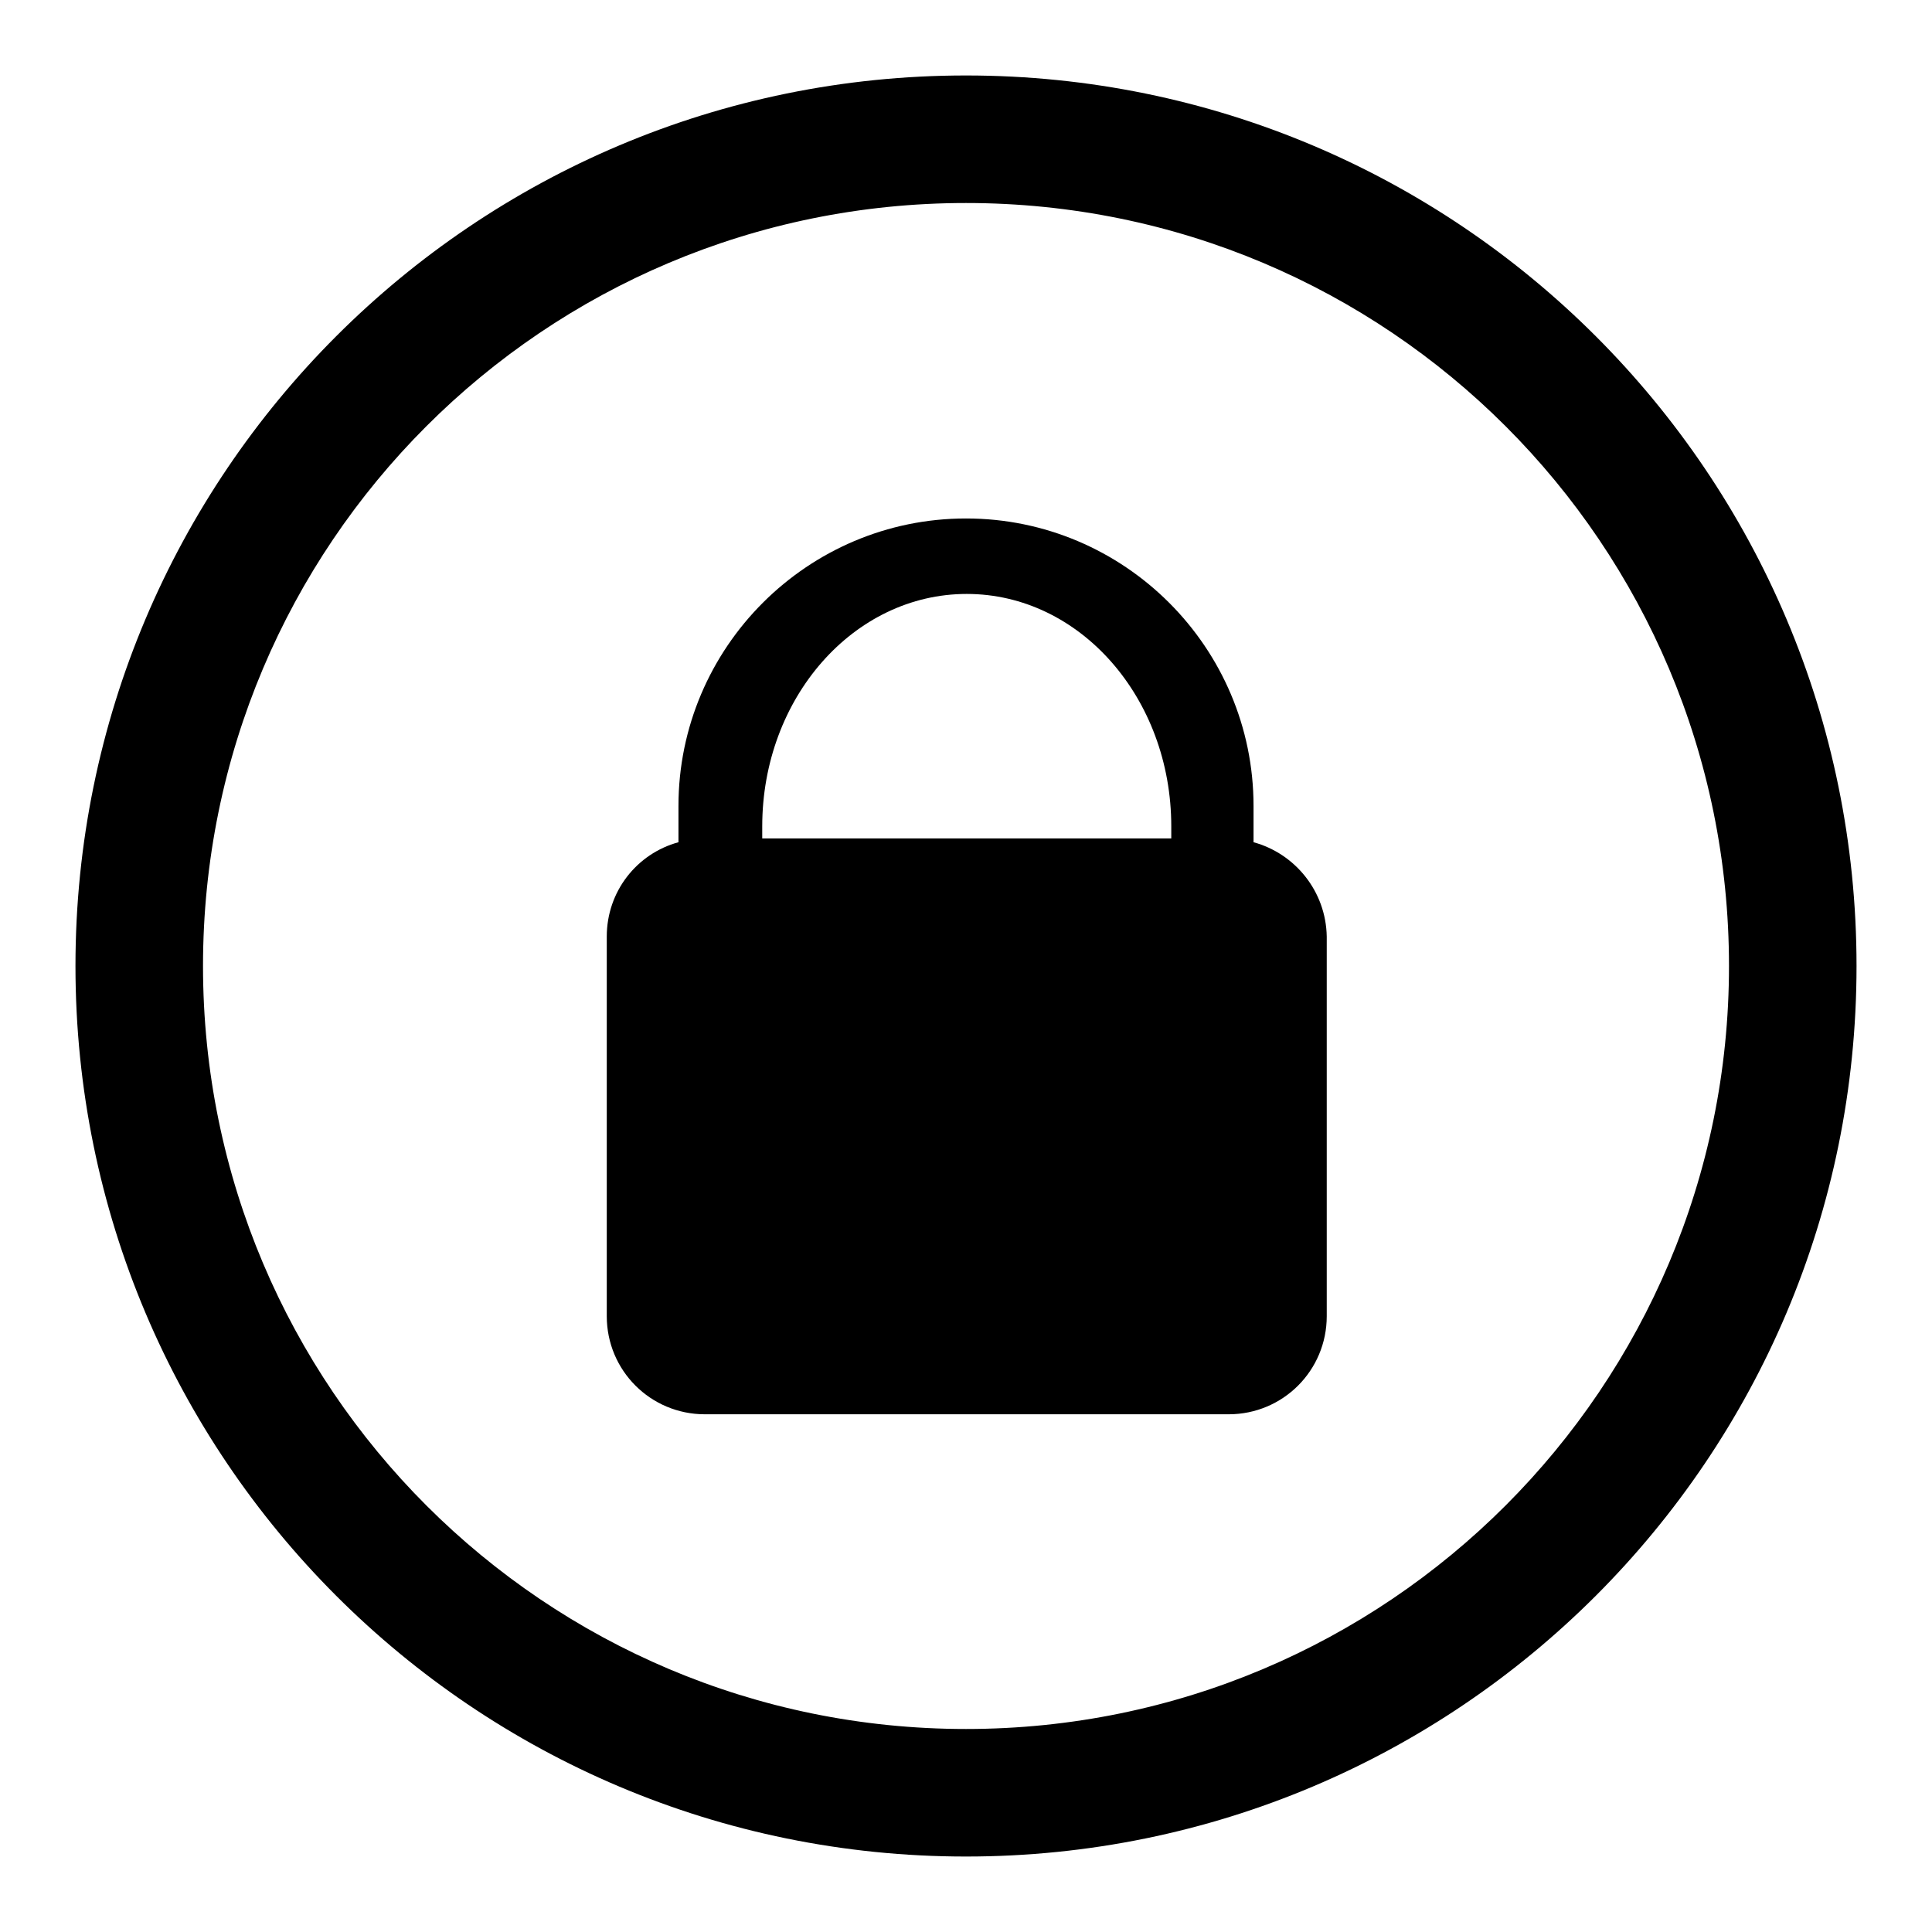
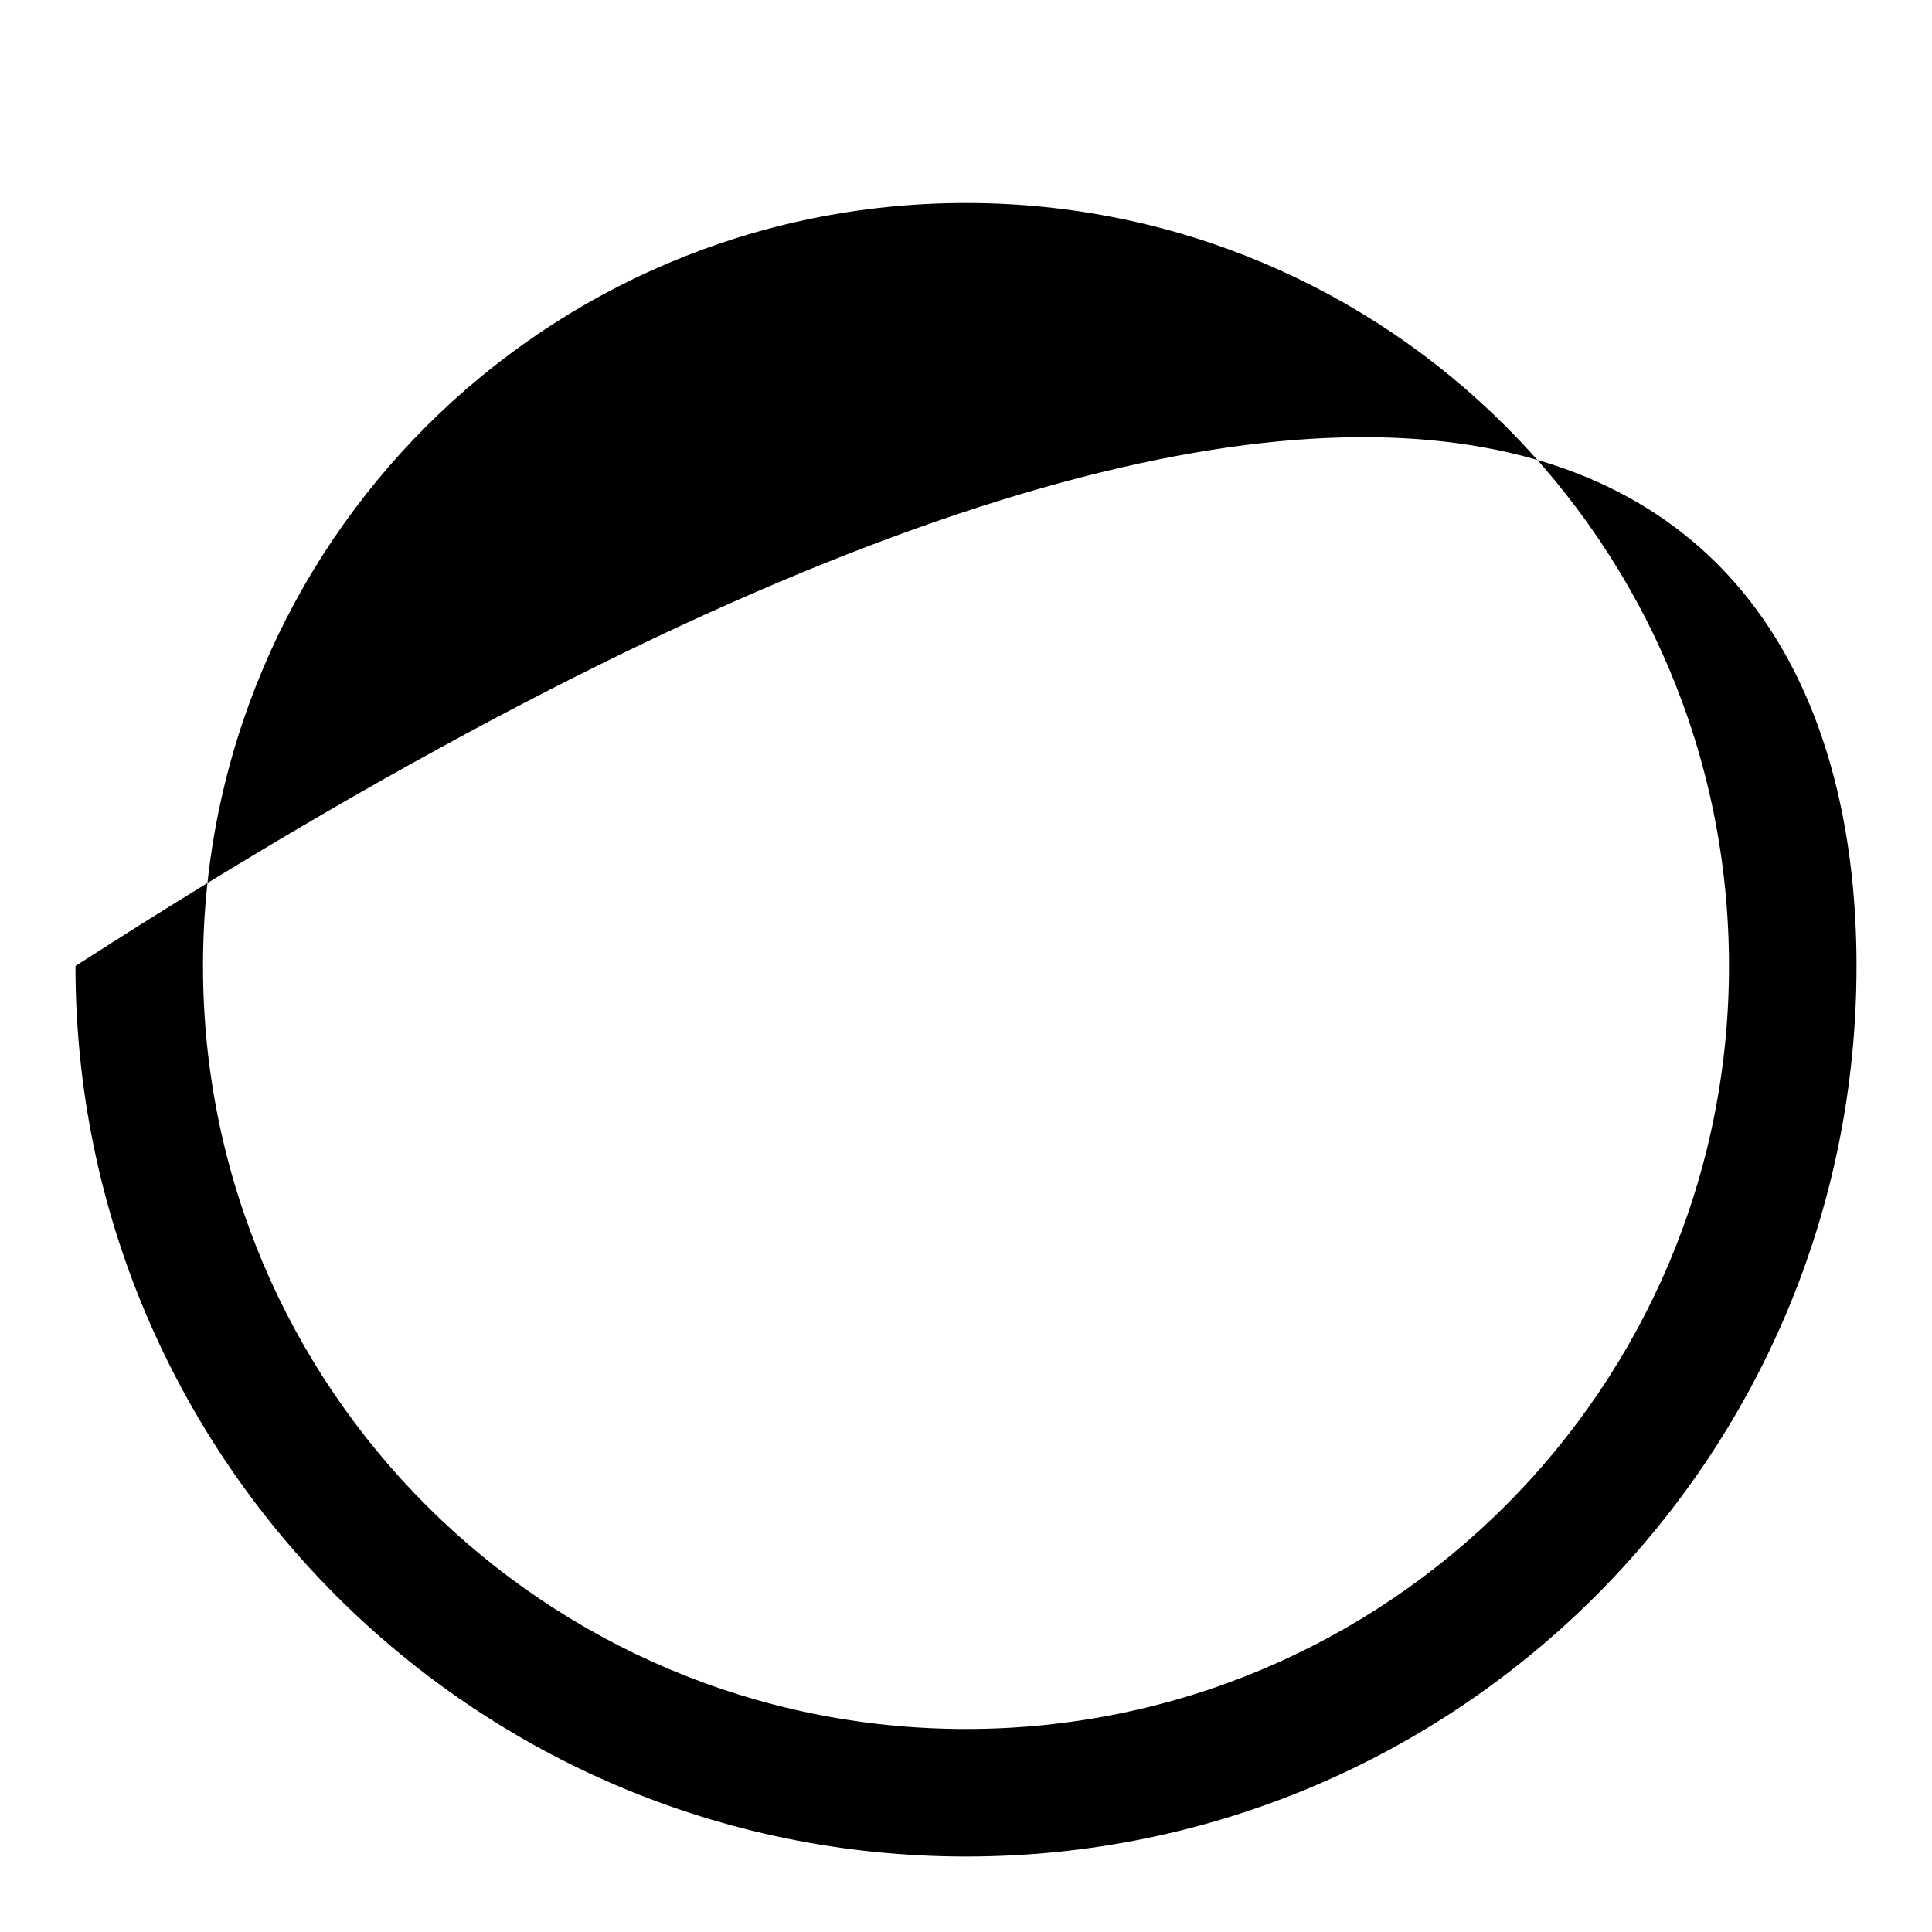
<svg xmlns="http://www.w3.org/2000/svg" version="1.1" x="0px" y="0px" viewBox="0 0 256 256" enable-background="new 0 0 256 256" xml:space="preserve">
  <g>
    <g>
-       <path fill="#000000" d="M246,128c0,65.2-52.8,118-118,118c-65.2,0-118-52.8-118-118C10,62.8,62.8,10,128,10C193.2,10,246,62.8,246,128z M128,26.9C72.1,26.9,26.9,72.1,26.9,128c0,55.9,45.3,101.1,101.1,101.1c55.9,0,101.1-45.3,101.1-101.1C229.1,72.1,183.9,26.9,128,26.9z" />
-       <path fill="#000000" d="M166.1,111.6v-4.8c0-21-17.1-38.1-38.1-38.1c-21,0-38.1,17.1-38.1,38.1v4.8c-5.5,1.5-9.5,6.5-9.5,12.5v50.3c0,7.2,5.8,13,13,13h69.4c7.2,0,13-5.8,13-13v-50.3C175.7,118.1,171.6,113.1,166.1,111.6z M128.1,78.7c15,0,27.1,13.8,27.1,30.8v1.6H101v-1.6C101,92.5,113.1,78.7,128.1,78.7z" />
+       <path fill="#000000" d="M246,128c0,65.2-52.8,118-118,118c-65.2,0-118-52.8-118-118C193.2,10,246,62.8,246,128z M128,26.9C72.1,26.9,26.9,72.1,26.9,128c0,55.9,45.3,101.1,101.1,101.1c55.9,0,101.1-45.3,101.1-101.1C229.1,72.1,183.9,26.9,128,26.9z" />
    </g>
  </g>
</svg>